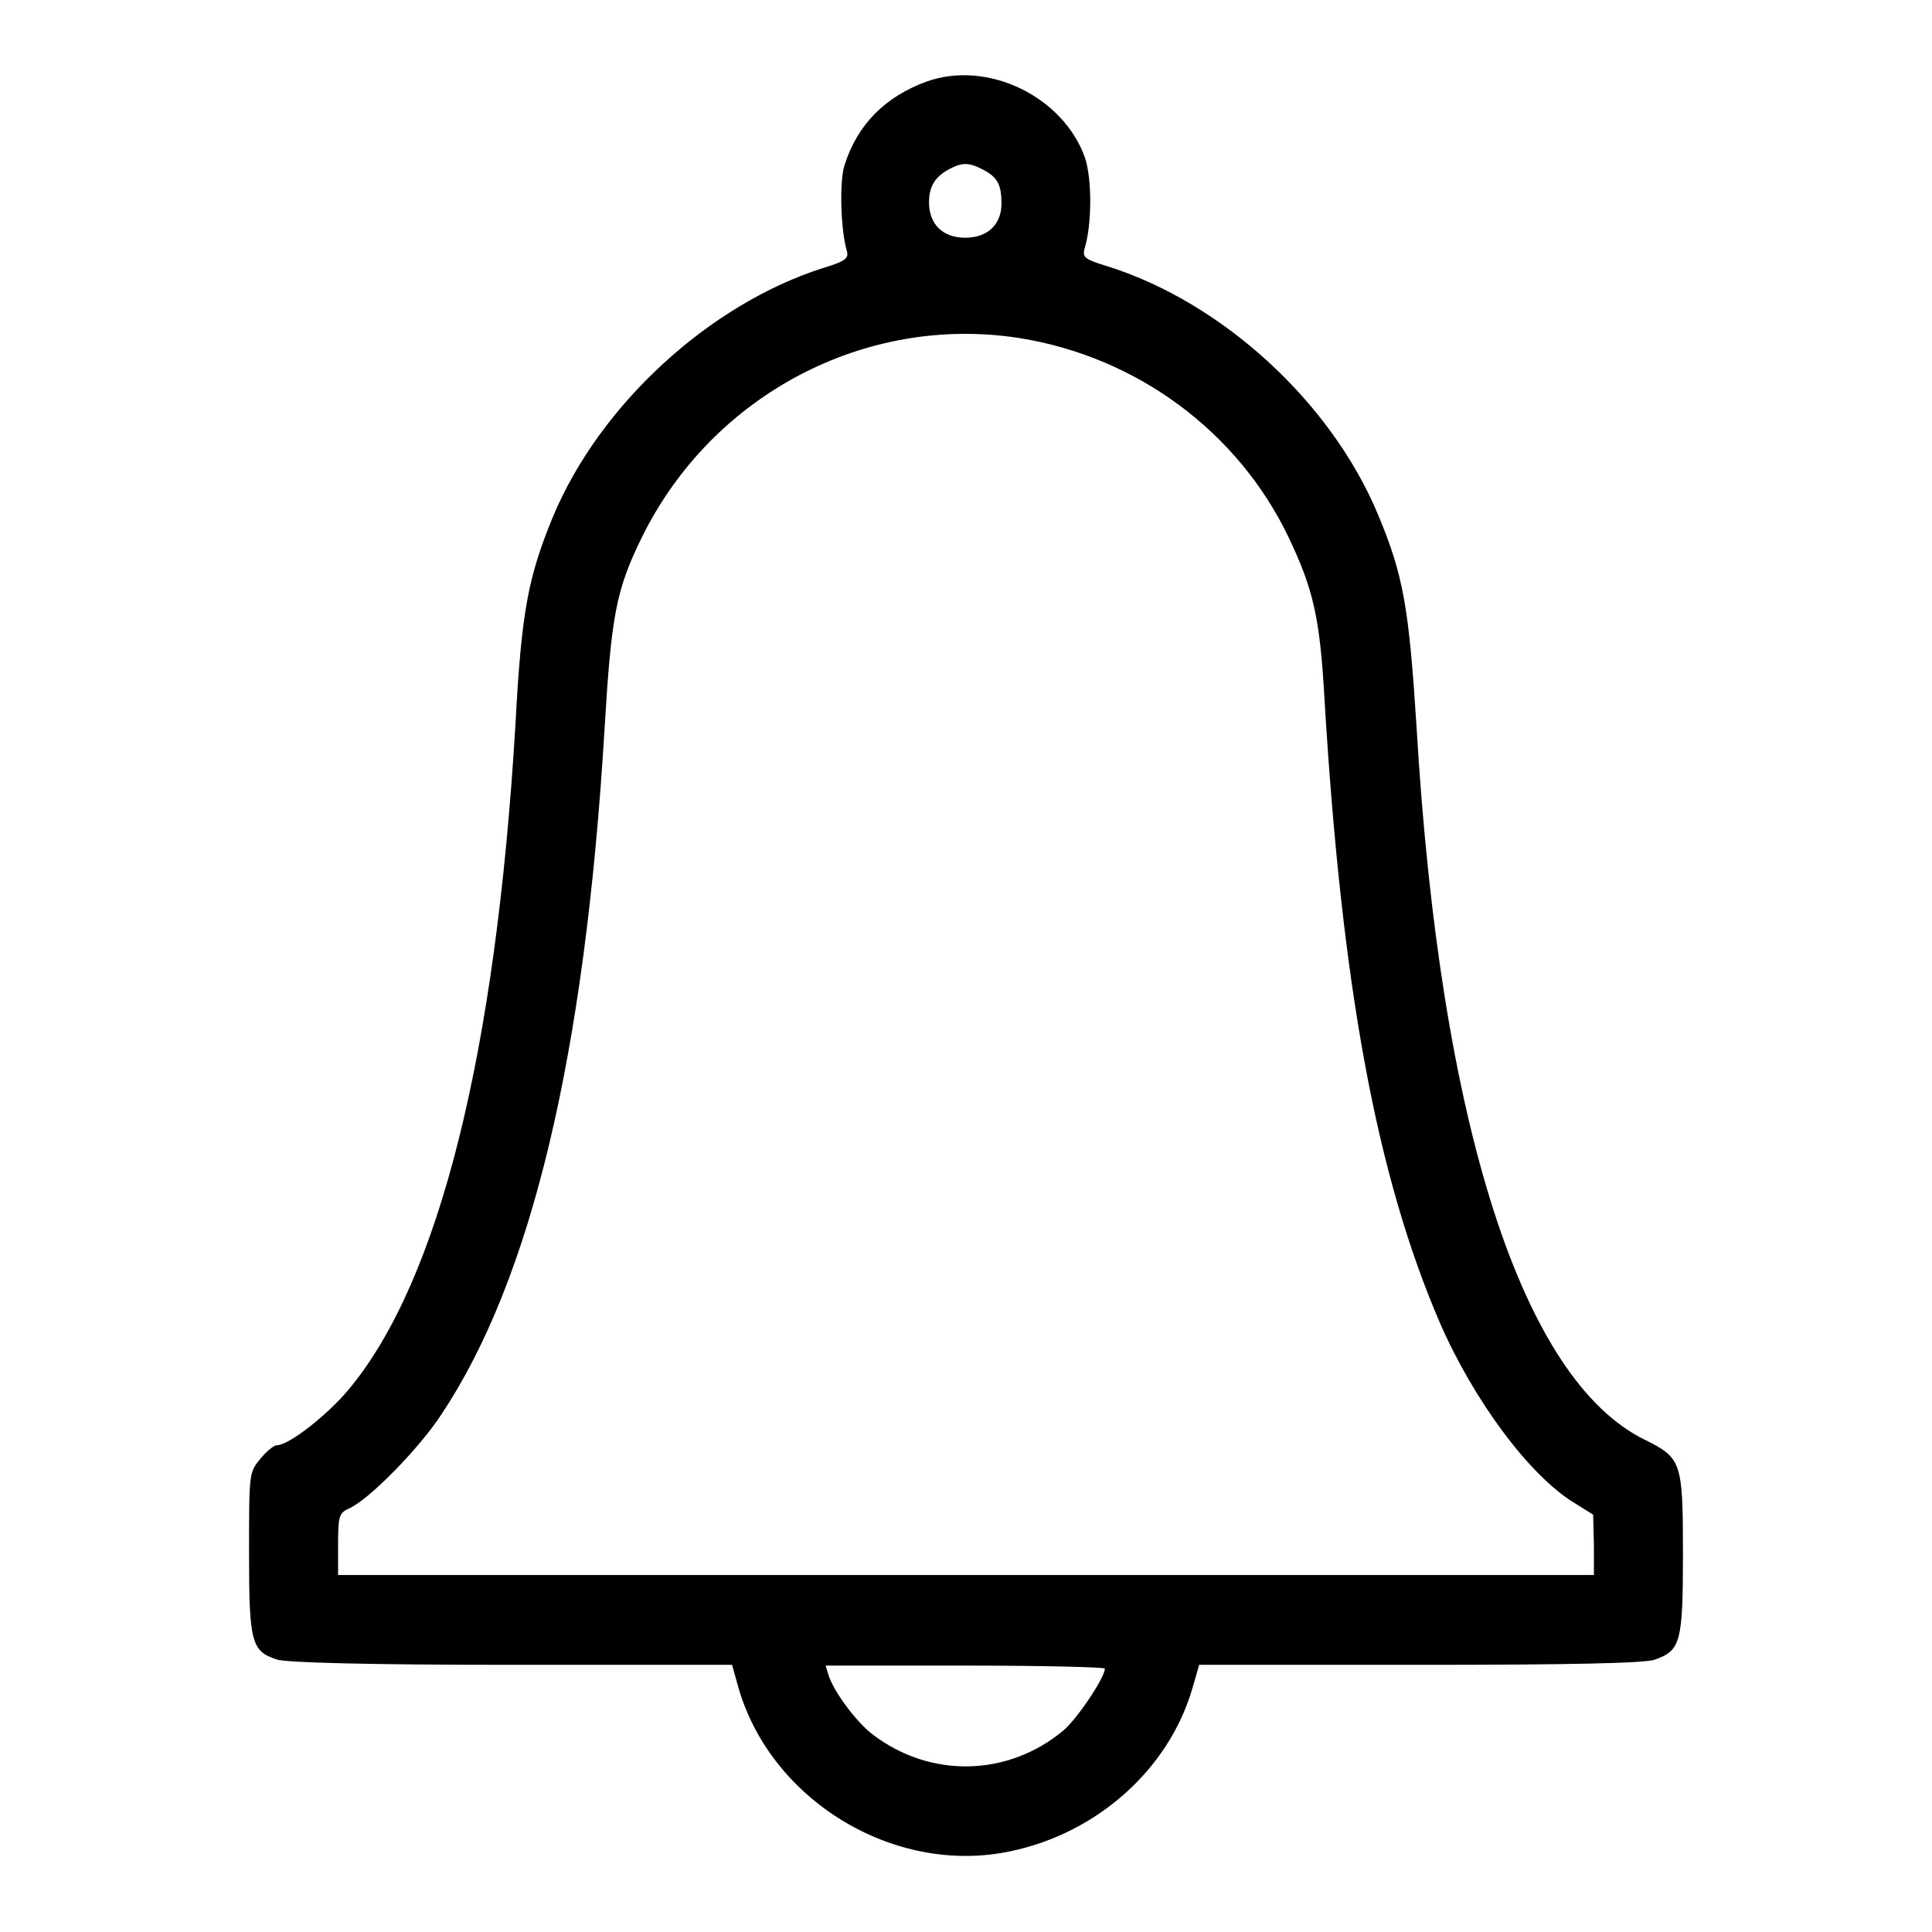
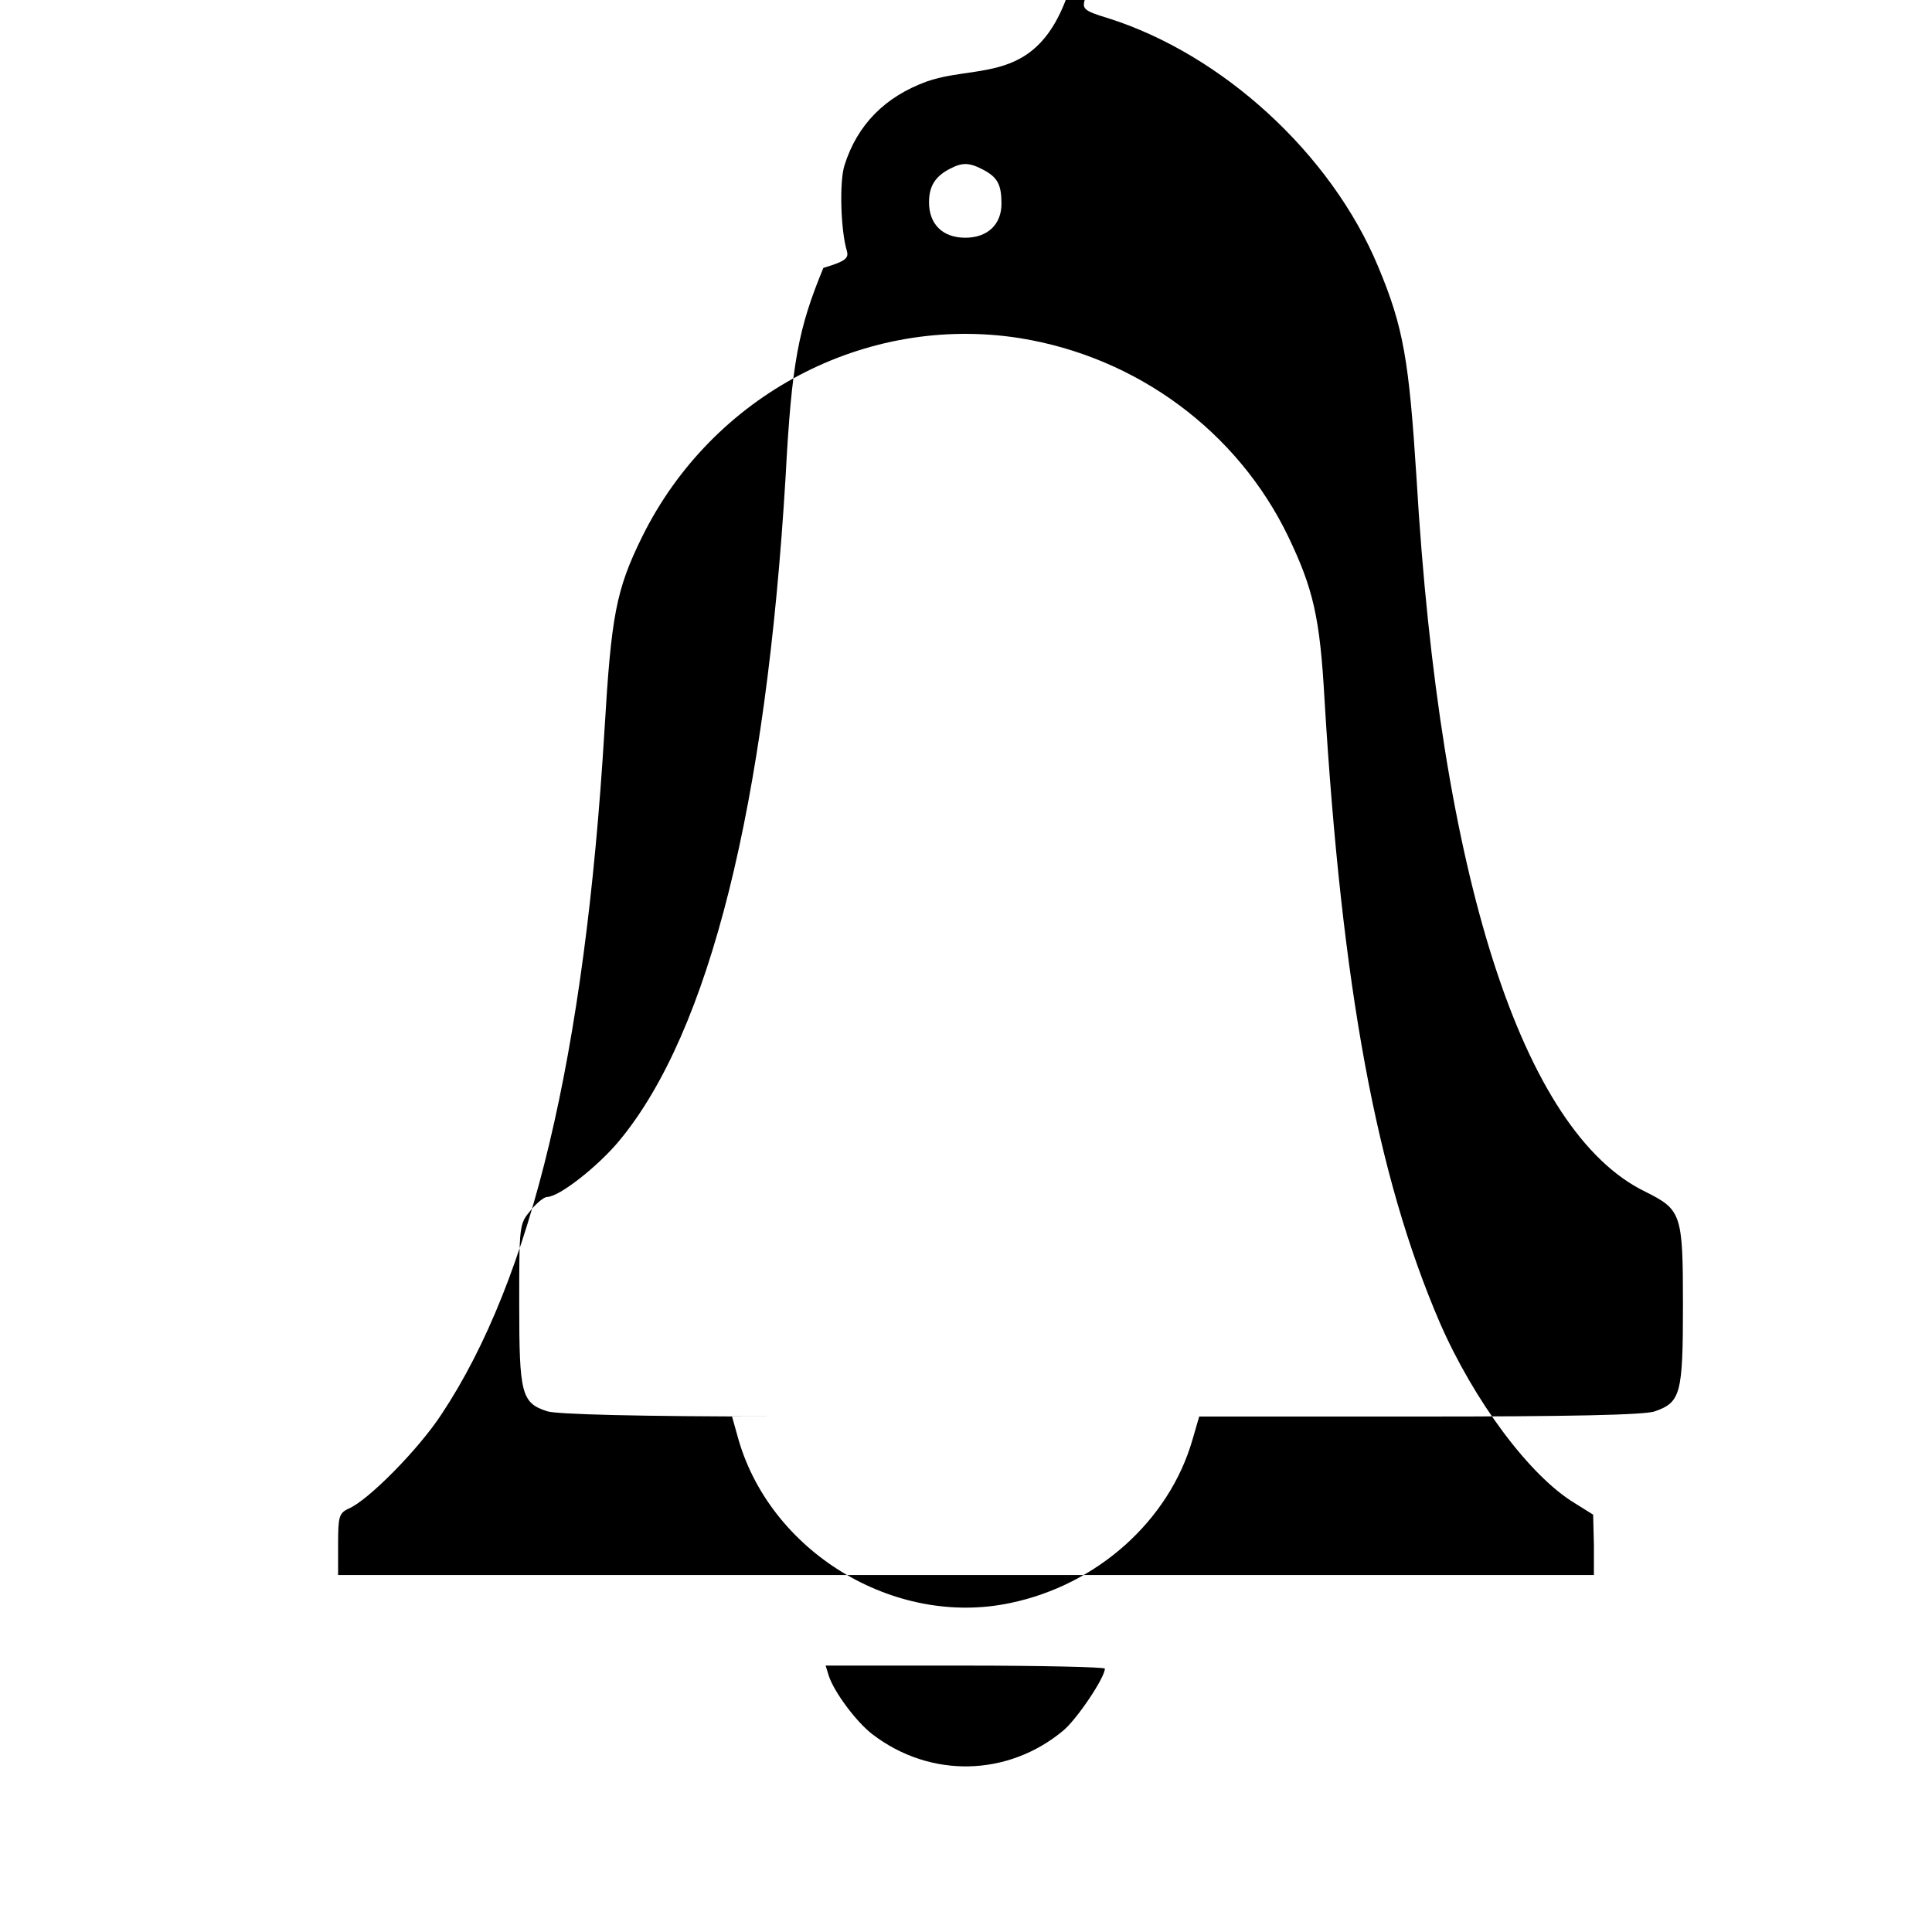
<svg xmlns="http://www.w3.org/2000/svg" version="1.1" x="0px" y="0px" viewBox="0 0 256 256" enable-background="new 0 0 256 256" xml:space="preserve">
  <g>
    <g>
      <g>
-         <path fill="#000000" d="M122.8,10.8c-5.5,2-9.2,5.7-10.9,11.1c-0.7,2.2-0.5,8.6,0.3,11.3c0.3,1-0.1,1.4-3.1,2.3C94,40.3,79.5,53.6,73.3,68.4c-3.3,8-4.2,12.5-5,27.6c-2.6,43.6-10.1,73.6-22,88c-2.8,3.4-8,7.5-9.6,7.5c-0.4,0-1.4,0.8-2.2,1.8c-1.5,1.8-1.5,1.9-1.5,12.5c0,11.8,0.3,13,3.7,14.1c1.2,0.4,11.8,0.7,31.1,0.7H97l0.7,2.5c4.1,15.3,20.7,25.5,36.2,22.2c11.5-2.4,21-10.9,24.1-21.6l0.9-3.1h29.3c19.4,0,29.9-0.2,31.1-0.7c3.4-1.2,3.7-2.3,3.7-14.1c0-12.1-0.2-12.6-5-15c-16.3-7.9-27.2-41.8-30.3-94.5c-1-15.6-1.7-20-5.1-28.1c-6.2-14.9-20.6-28.1-35.8-32.9c-3-0.9-3.4-1.2-3.1-2.3c1-3.3,1-9.1,0.1-12C141,12.9,131,7.9,122.8,10.8z M130.3,22.5c1.9,1,2.4,2,2.4,4.5c0,2.7-1.8,4.5-4.8,4.5c-3,0-4.8-1.8-4.8-4.7c0-2.1,0.8-3.4,2.7-4.4C127.5,21.5,128.4,21.5,130.3,22.5z M135.1,44.8c15.6,2.5,28.9,12.4,35.6,26.3c3.3,6.9,4.2,10.7,4.8,21.5c2.3,38.3,6.9,63.2,15.3,82.7c4.5,10.3,11.9,20.3,17.9,23.9l2.4,1.5l0.1,4v4H128H44.8v-4c0-3.7,0.1-4.2,1.4-4.8c2.6-1.1,9.3-7.9,12.3-12.5c11.9-17.9,19-47.5,21.6-90.7c0.9-15.1,1.5-18.5,5-25.6C94.4,52.3,114.7,41.6,135.1,44.8z M146.4,221.1c0,1.2-3.7,6.7-5.5,8.2c-7.3,6.1-17.6,6.4-25.3,0.5c-2.1-1.6-5.1-5.6-5.8-7.8l-0.4-1.3h18.4C138.1,220.7,146.4,220.9,146.4,221.1z" />
+         <path fill="#000000" d="M122.8,10.8c-5.5,2-9.2,5.7-10.9,11.1c-0.7,2.2-0.5,8.6,0.3,11.3c0.3,1-0.1,1.4-3.1,2.3c-3.3,8-4.2,12.5-5,27.6c-2.6,43.6-10.1,73.6-22,88c-2.8,3.4-8,7.5-9.6,7.5c-0.4,0-1.4,0.8-2.2,1.8c-1.5,1.8-1.5,1.9-1.5,12.5c0,11.8,0.3,13,3.7,14.1c1.2,0.4,11.8,0.7,31.1,0.7H97l0.7,2.5c4.1,15.3,20.7,25.5,36.2,22.2c11.5-2.4,21-10.9,24.1-21.6l0.9-3.1h29.3c19.4,0,29.9-0.2,31.1-0.7c3.4-1.2,3.7-2.3,3.7-14.1c0-12.1-0.2-12.6-5-15c-16.3-7.9-27.2-41.8-30.3-94.5c-1-15.6-1.7-20-5.1-28.1c-6.2-14.9-20.6-28.1-35.8-32.9c-3-0.9-3.4-1.2-3.1-2.3c1-3.3,1-9.1,0.1-12C141,12.9,131,7.9,122.8,10.8z M130.3,22.5c1.9,1,2.4,2,2.4,4.5c0,2.7-1.8,4.5-4.8,4.5c-3,0-4.8-1.8-4.8-4.7c0-2.1,0.8-3.4,2.7-4.4C127.5,21.5,128.4,21.5,130.3,22.5z M135.1,44.8c15.6,2.5,28.9,12.4,35.6,26.3c3.3,6.9,4.2,10.7,4.8,21.5c2.3,38.3,6.9,63.2,15.3,82.7c4.5,10.3,11.9,20.3,17.9,23.9l2.4,1.5l0.1,4v4H128H44.8v-4c0-3.7,0.1-4.2,1.4-4.8c2.6-1.1,9.3-7.9,12.3-12.5c11.9-17.9,19-47.5,21.6-90.7c0.9-15.1,1.5-18.5,5-25.6C94.4,52.3,114.7,41.6,135.1,44.8z M146.4,221.1c0,1.2-3.7,6.7-5.5,8.2c-7.3,6.1-17.6,6.4-25.3,0.5c-2.1-1.6-5.1-5.6-5.8-7.8l-0.4-1.3h18.4C138.1,220.7,146.4,220.9,146.4,221.1z" />
      </g>
    </g>
  </g>
</svg>